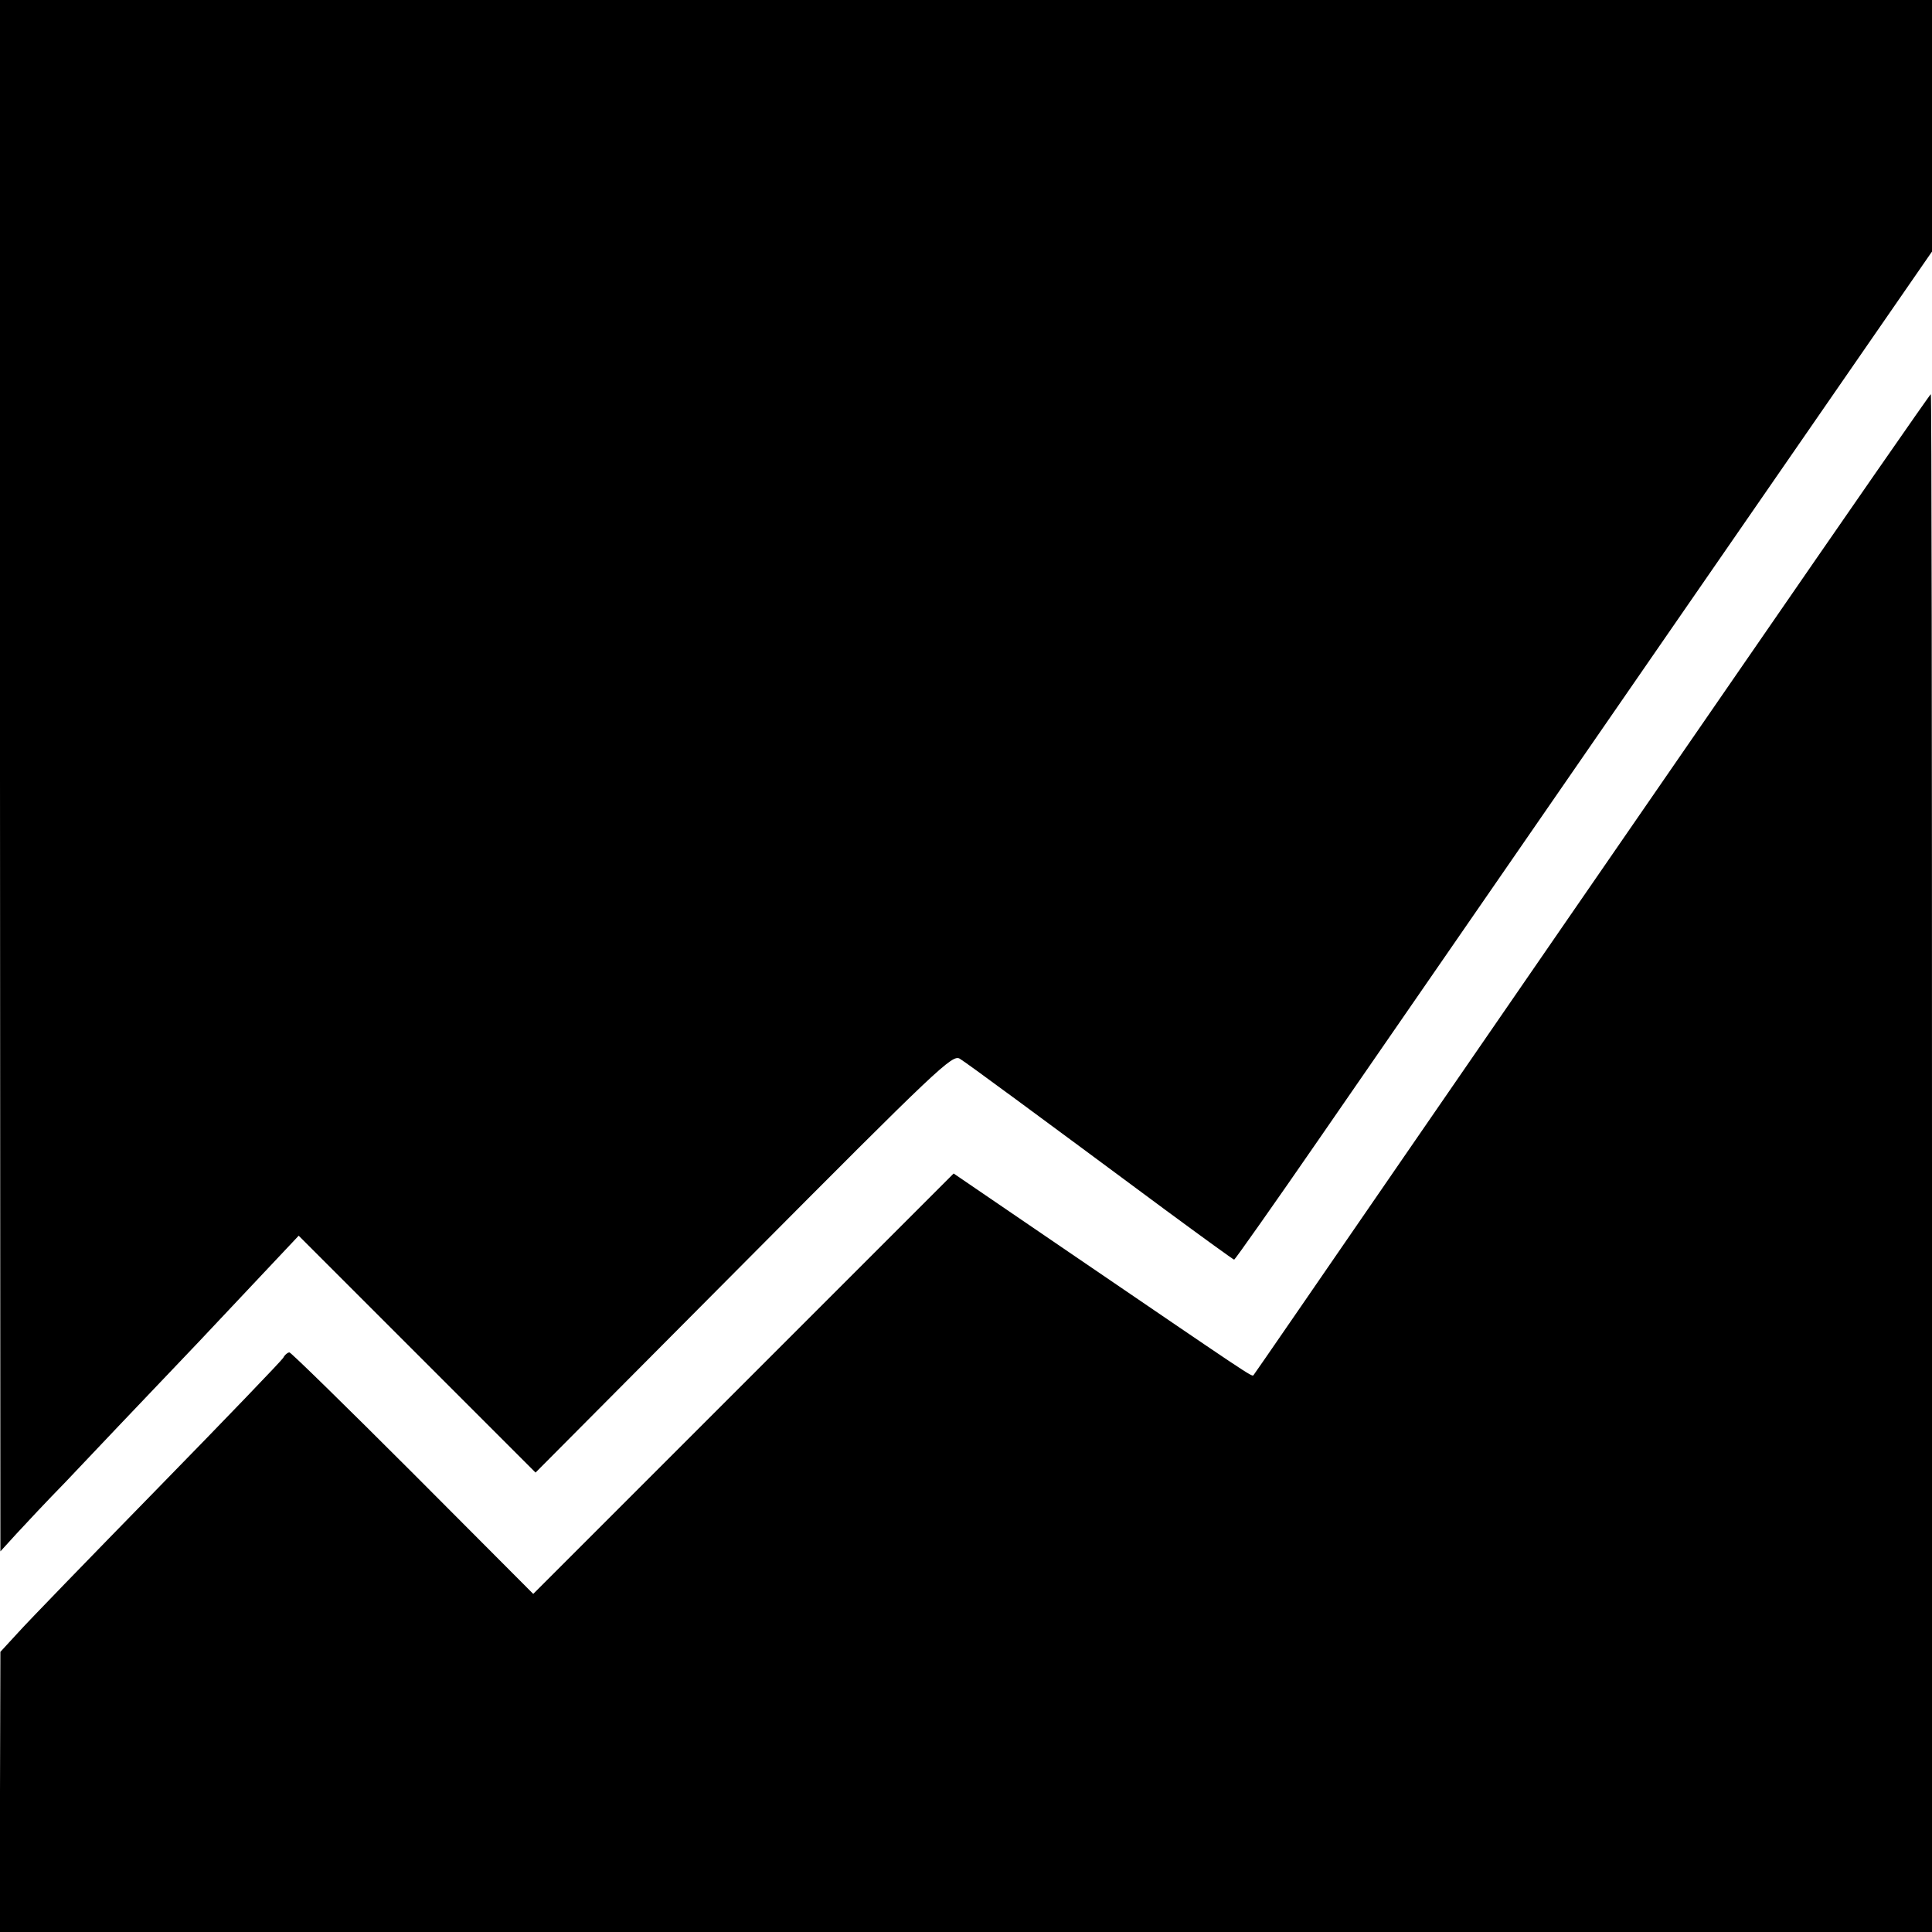
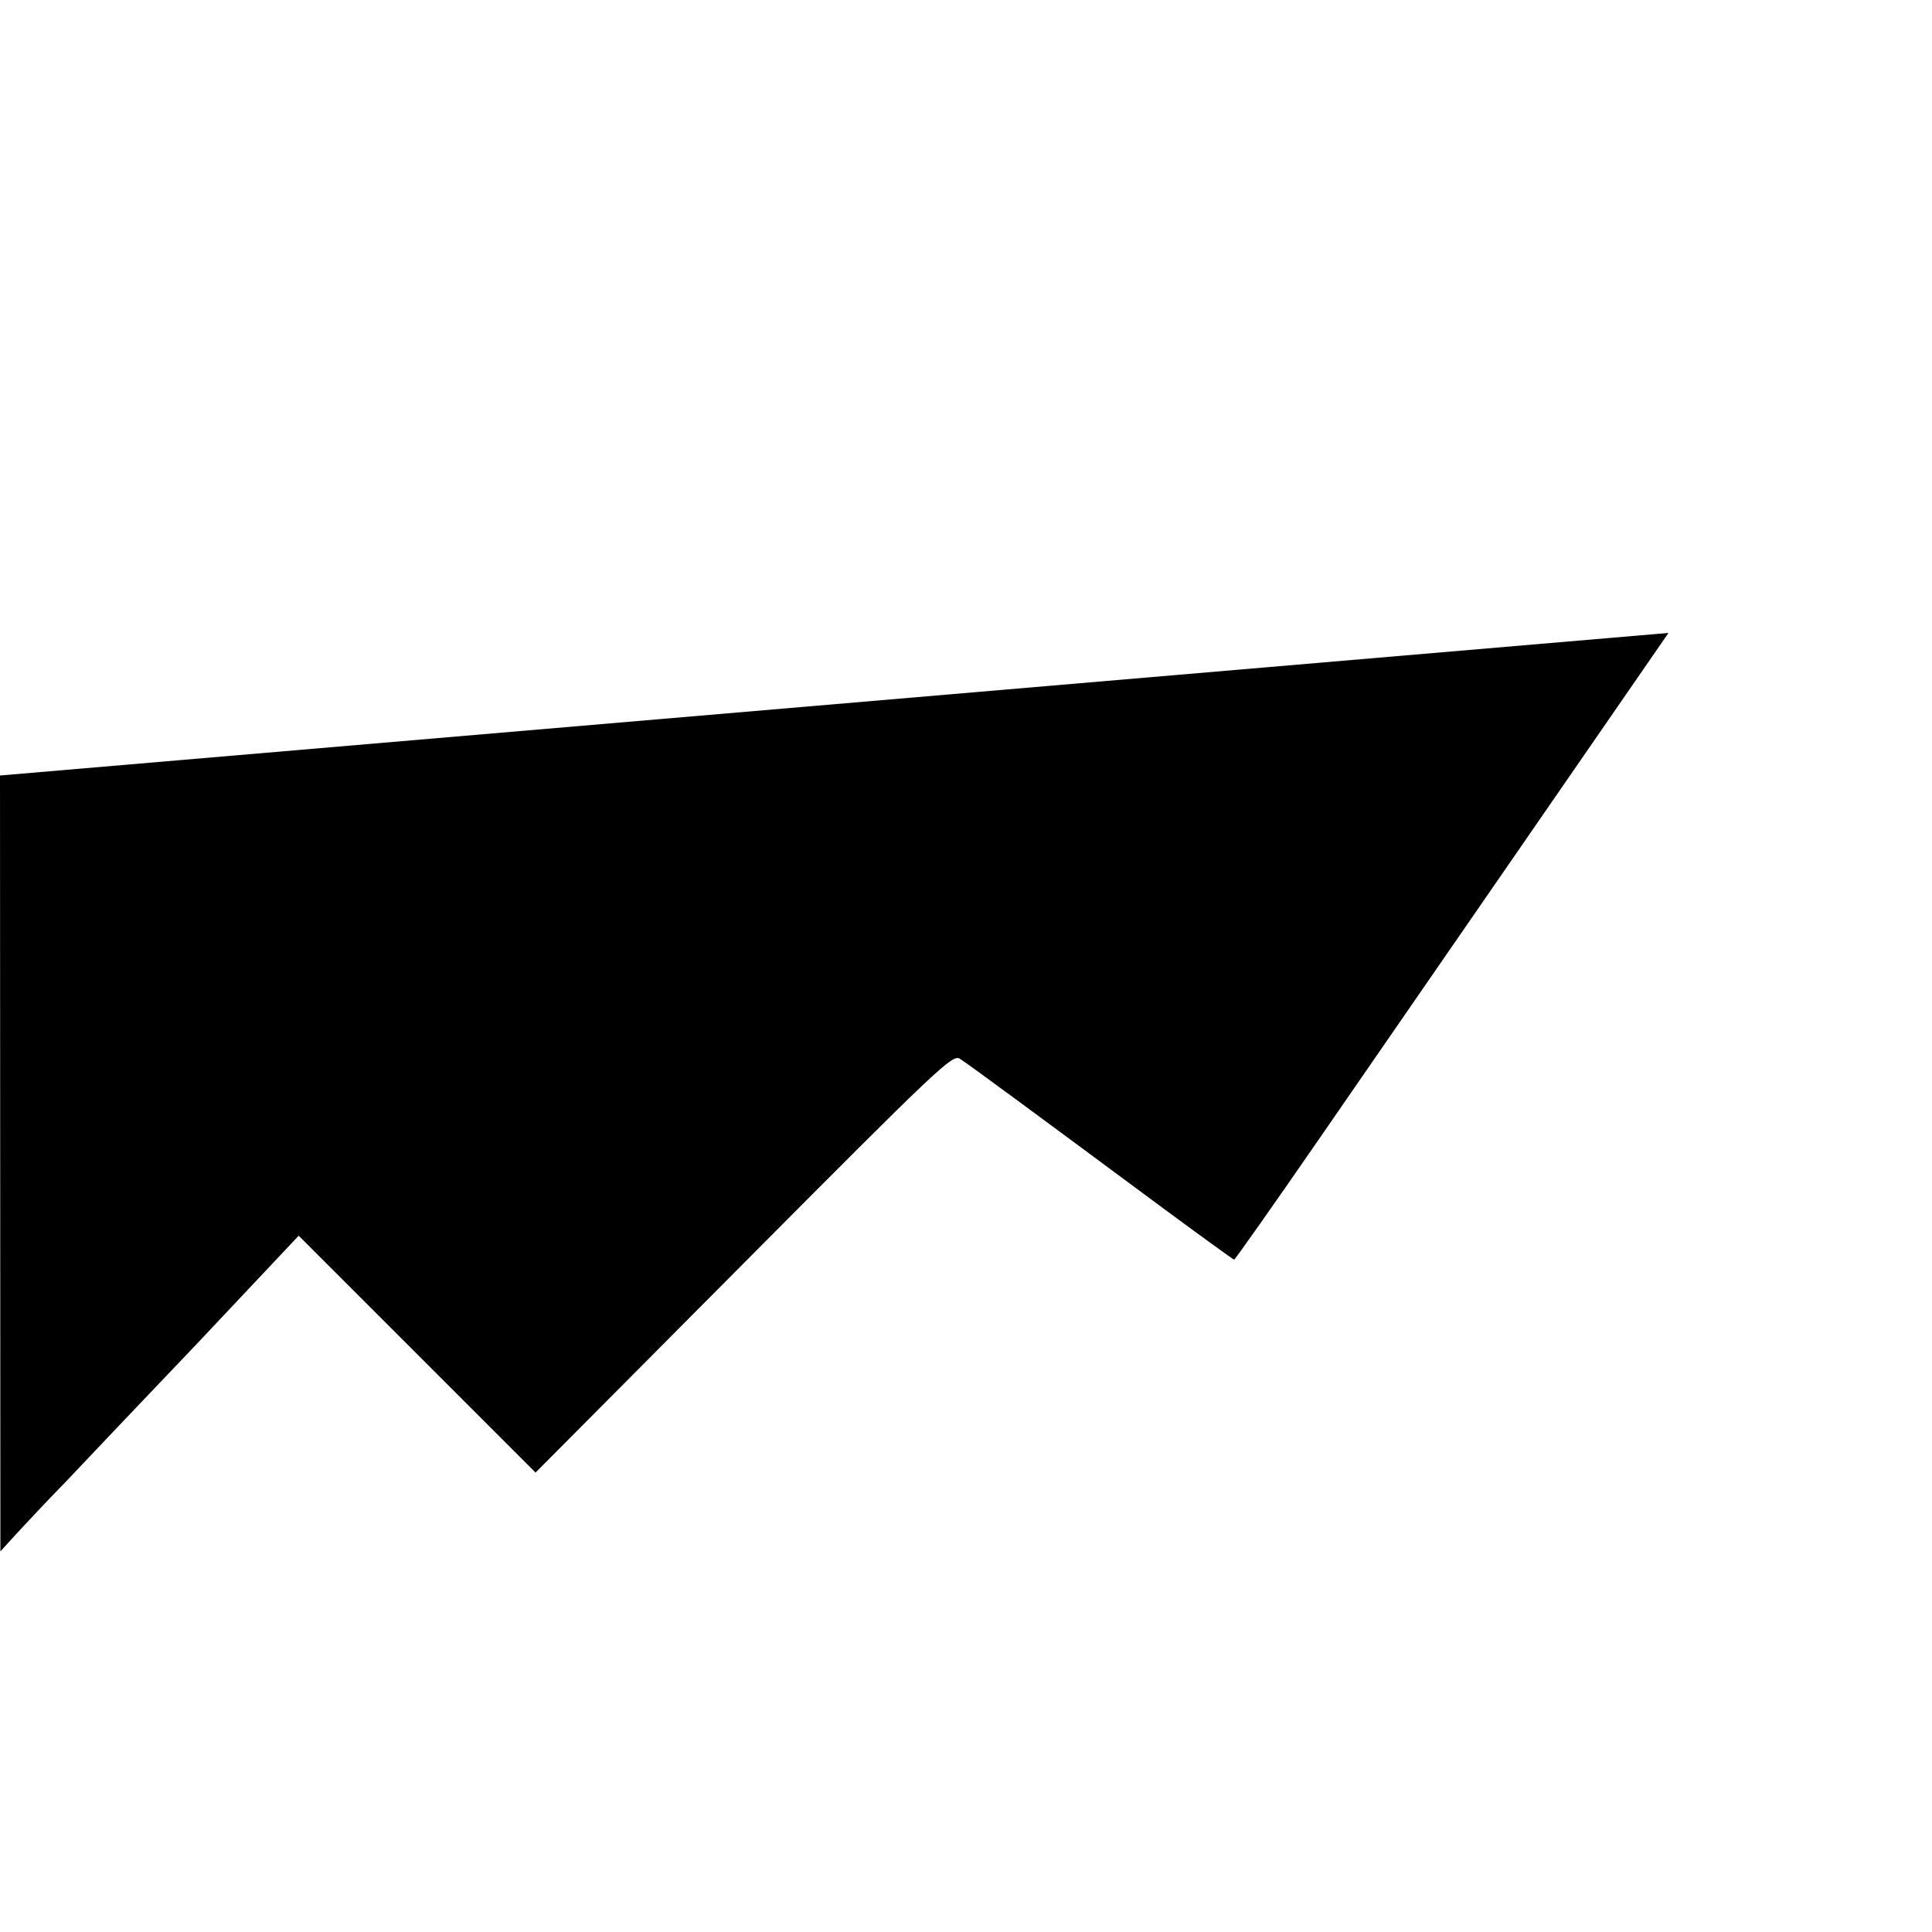
<svg xmlns="http://www.w3.org/2000/svg" version="1.0" width="500pt" height="500pt" viewBox="0 0 500 500" preserveAspectRatio="xMidYMid meet">
  <g transform="translate(0,500) scale(0.1,-0.1)" fill="#000000" stroke="none">
-     <path d="M0 2993 l1 -2008 41 45 c23 25 80 86 128 135 47 50 202 213 345 363 l258 274 307 -307 306 -306 539 542 c504 507 540 541 559 529 21 -13 189 -137 533 -392 95 -70 175 -128 177 -128 2 0 103 143 223 317 121 175 526 762 901 1305 l682 987 0 326 0 325 -2500 0 -2500 0 0 -2007z" />
-     <path d="M4510 3278 c-267 -387 -660 -957 -874 -1268 -214 -311 -390 -567 -392 -569 -4 -5 -9 -1 -477 318 l-299 204 -544 -544 -544 -544 -312 313 c-171 171 -315 312 -319 312 -4 0 -12 -6 -16 -14 -4 -7 -150 -159 -324 -337 -174 -178 -337 -346 -362 -374 l-46 -50 -1 -362 0 -363 2500 0 2500 0 0 1990 c0 1095 -1 1990 -3 1990 -2 0 -221 -316 -487 -702z" />
+     <path d="M0 2993 l1 -2008 41 45 c23 25 80 86 128 135 47 50 202 213 345 363 l258 274 307 -307 306 -306 539 542 c504 507 540 541 559 529 21 -13 189 -137 533 -392 95 -70 175 -128 177 -128 2 0 103 143 223 317 121 175 526 762 901 1305 z" />
  </g>
</svg>